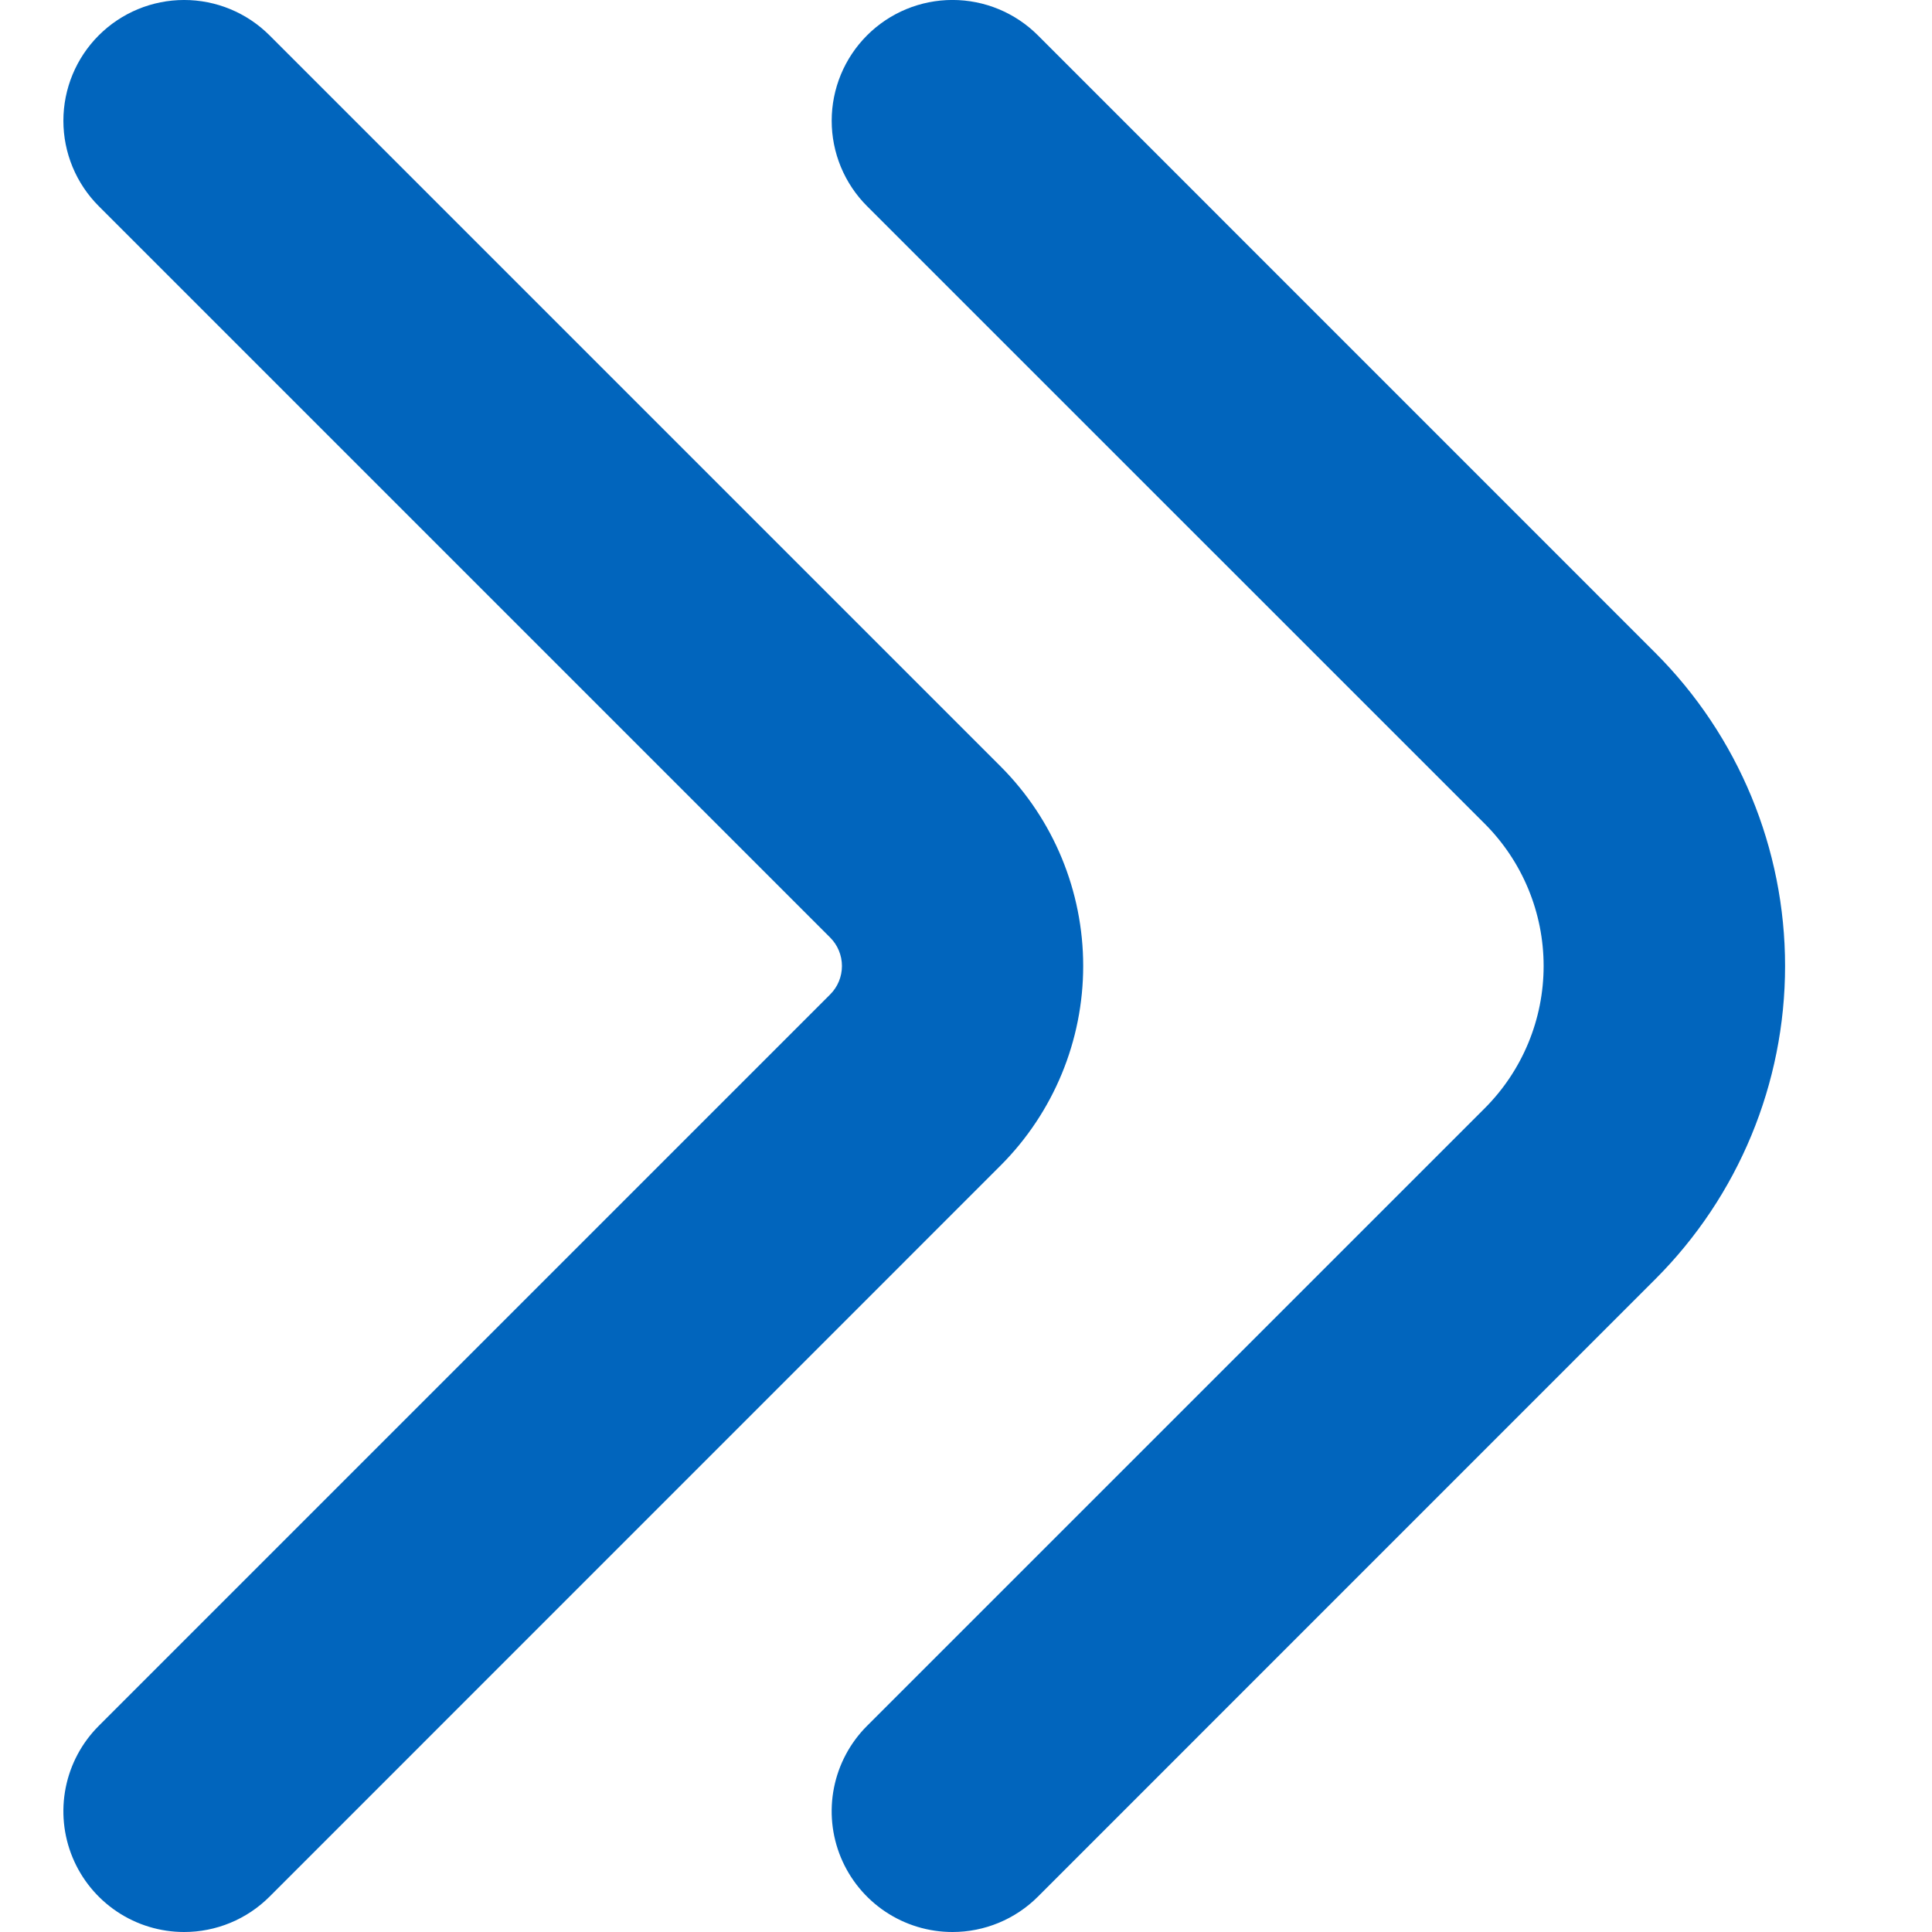
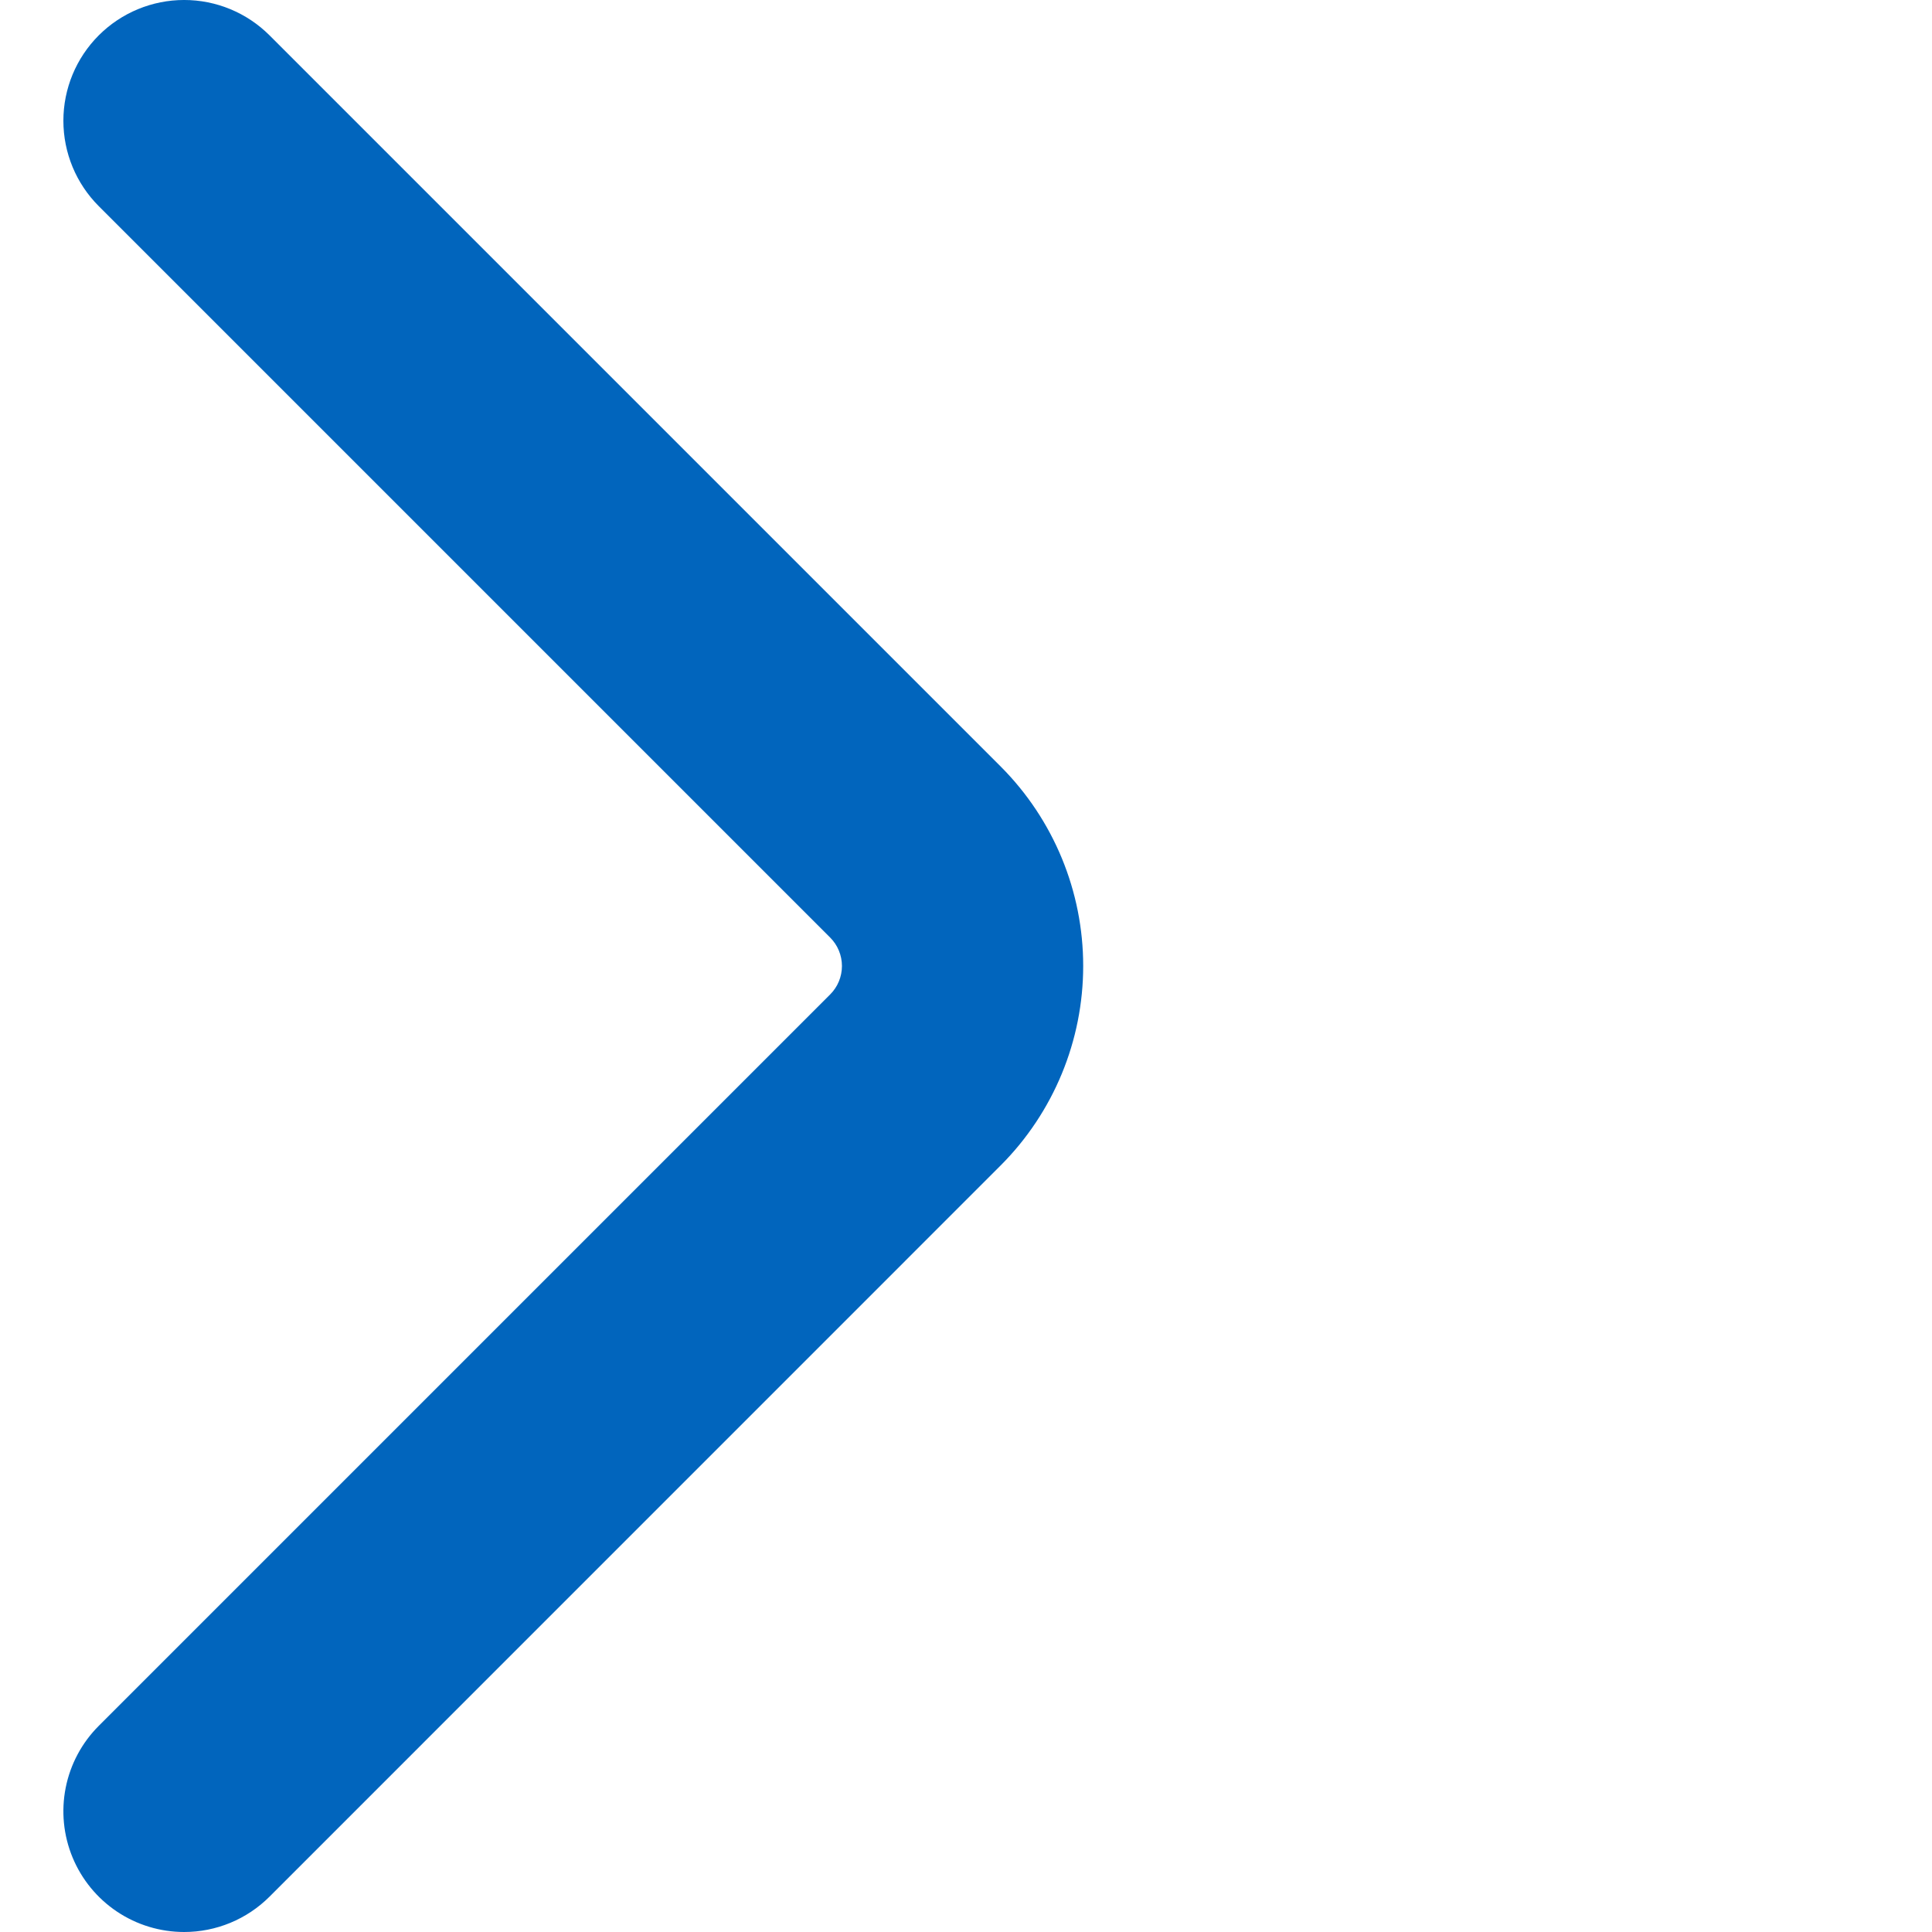
<svg xmlns="http://www.w3.org/2000/svg" width="512" height="512" viewBox="0 0 512 512" fill="none">
  <g clip-path="url(#clip0_1_19)">
-     <path d="M252.416 512C246.085 512.003 239.895 510.128 234.63 506.612C229.365 503.096 225.261 498.097 222.838 492.248C220.415 486.399 219.781 479.962 221.017 473.753C222.253 467.544 225.303 461.841 229.781 457.365L393.451 293.717C398.405 288.765 402.334 282.885 405.016 276.413C407.697 269.941 409.077 263.005 409.077 256C409.077 248.995 407.697 242.059 405.016 235.587C402.334 229.115 398.405 223.235 393.451 218.283L229.781 54.635C226.809 51.662 224.451 48.133 222.842 44.25C221.234 40.366 220.406 36.204 220.406 32C220.406 23.51 223.778 15.368 229.781 9.365C235.784 3.362 243.926 -0.01 252.416 -0.01C256.62 -0.01 260.782 0.818 264.666 2.426C268.549 4.035 272.078 6.393 275.051 9.365L438.699 173.035C460.702 195.039 473.063 224.882 473.063 256C473.063 287.118 460.702 316.961 438.699 338.965L275.051 502.635C272.078 505.606 268.549 507.962 264.665 509.569C260.781 511.176 256.619 512.002 252.416 512V512Z" fill="#0165BD" />
    <path d="M48.789 512C42.46 511.999 36.273 510.12 31.012 506.603C25.75 503.085 21.649 498.086 19.229 492.238C16.808 486.39 16.176 479.955 17.413 473.748C18.649 467.541 21.699 461.839 26.176 457.365L219.989 263.552C220.983 262.561 221.771 261.384 222.309 260.088C222.846 258.792 223.123 257.403 223.123 256C223.123 254.597 222.846 253.208 222.309 251.912C221.771 250.616 220.983 249.439 219.989 248.448L26.176 54.635C20.173 48.634 16.799 40.495 16.797 32.008C16.795 23.52 20.165 15.379 26.165 9.376C32.166 3.373 40.305 -0.001 48.792 -0.003C57.28 -0.005 65.421 3.365 71.424 9.365L265.259 203.2C279.22 217.221 287.058 236.202 287.058 255.989C287.058 275.776 279.22 294.757 265.259 308.779L71.424 502.635C68.451 505.606 64.922 507.962 61.038 509.569C57.155 511.176 52.992 512.002 48.789 512V512Z" fill="#0165BD" />
  </g>
  <defs>
    <clipPath id="clip0_1_19">
      <rect width="512" height="512" fill="white" />
    </clipPath>
  </defs>
</svg>